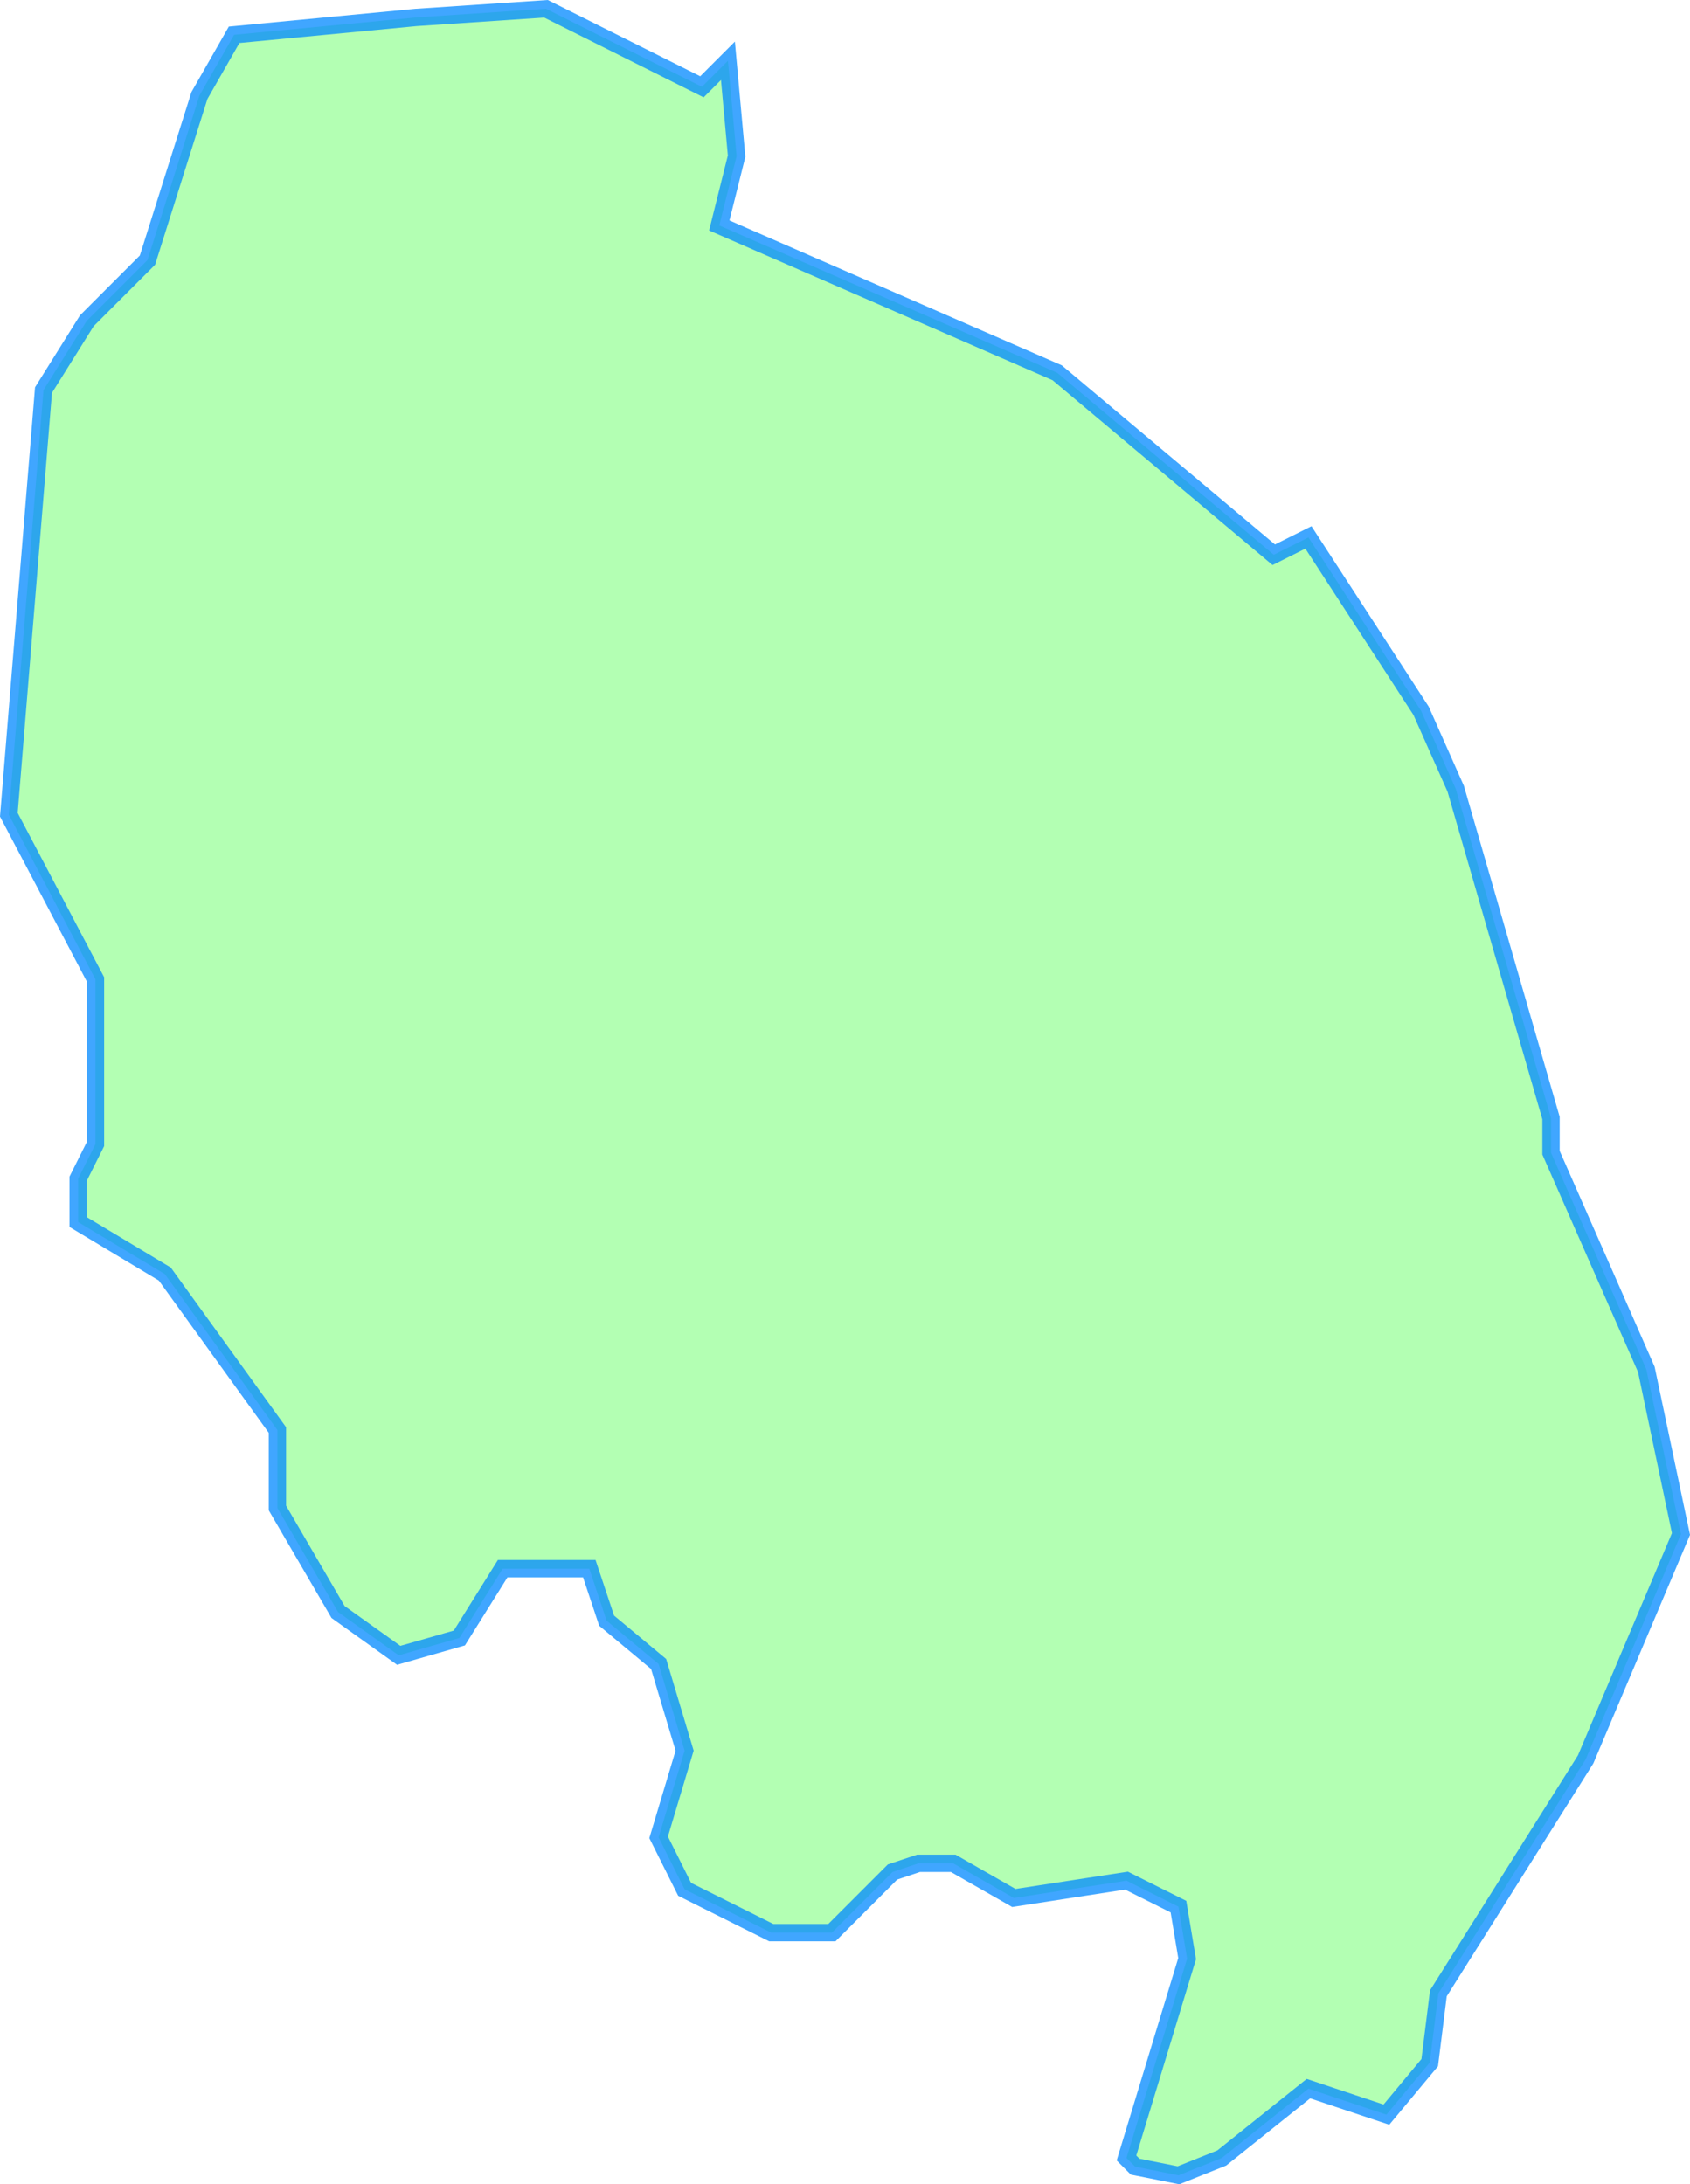
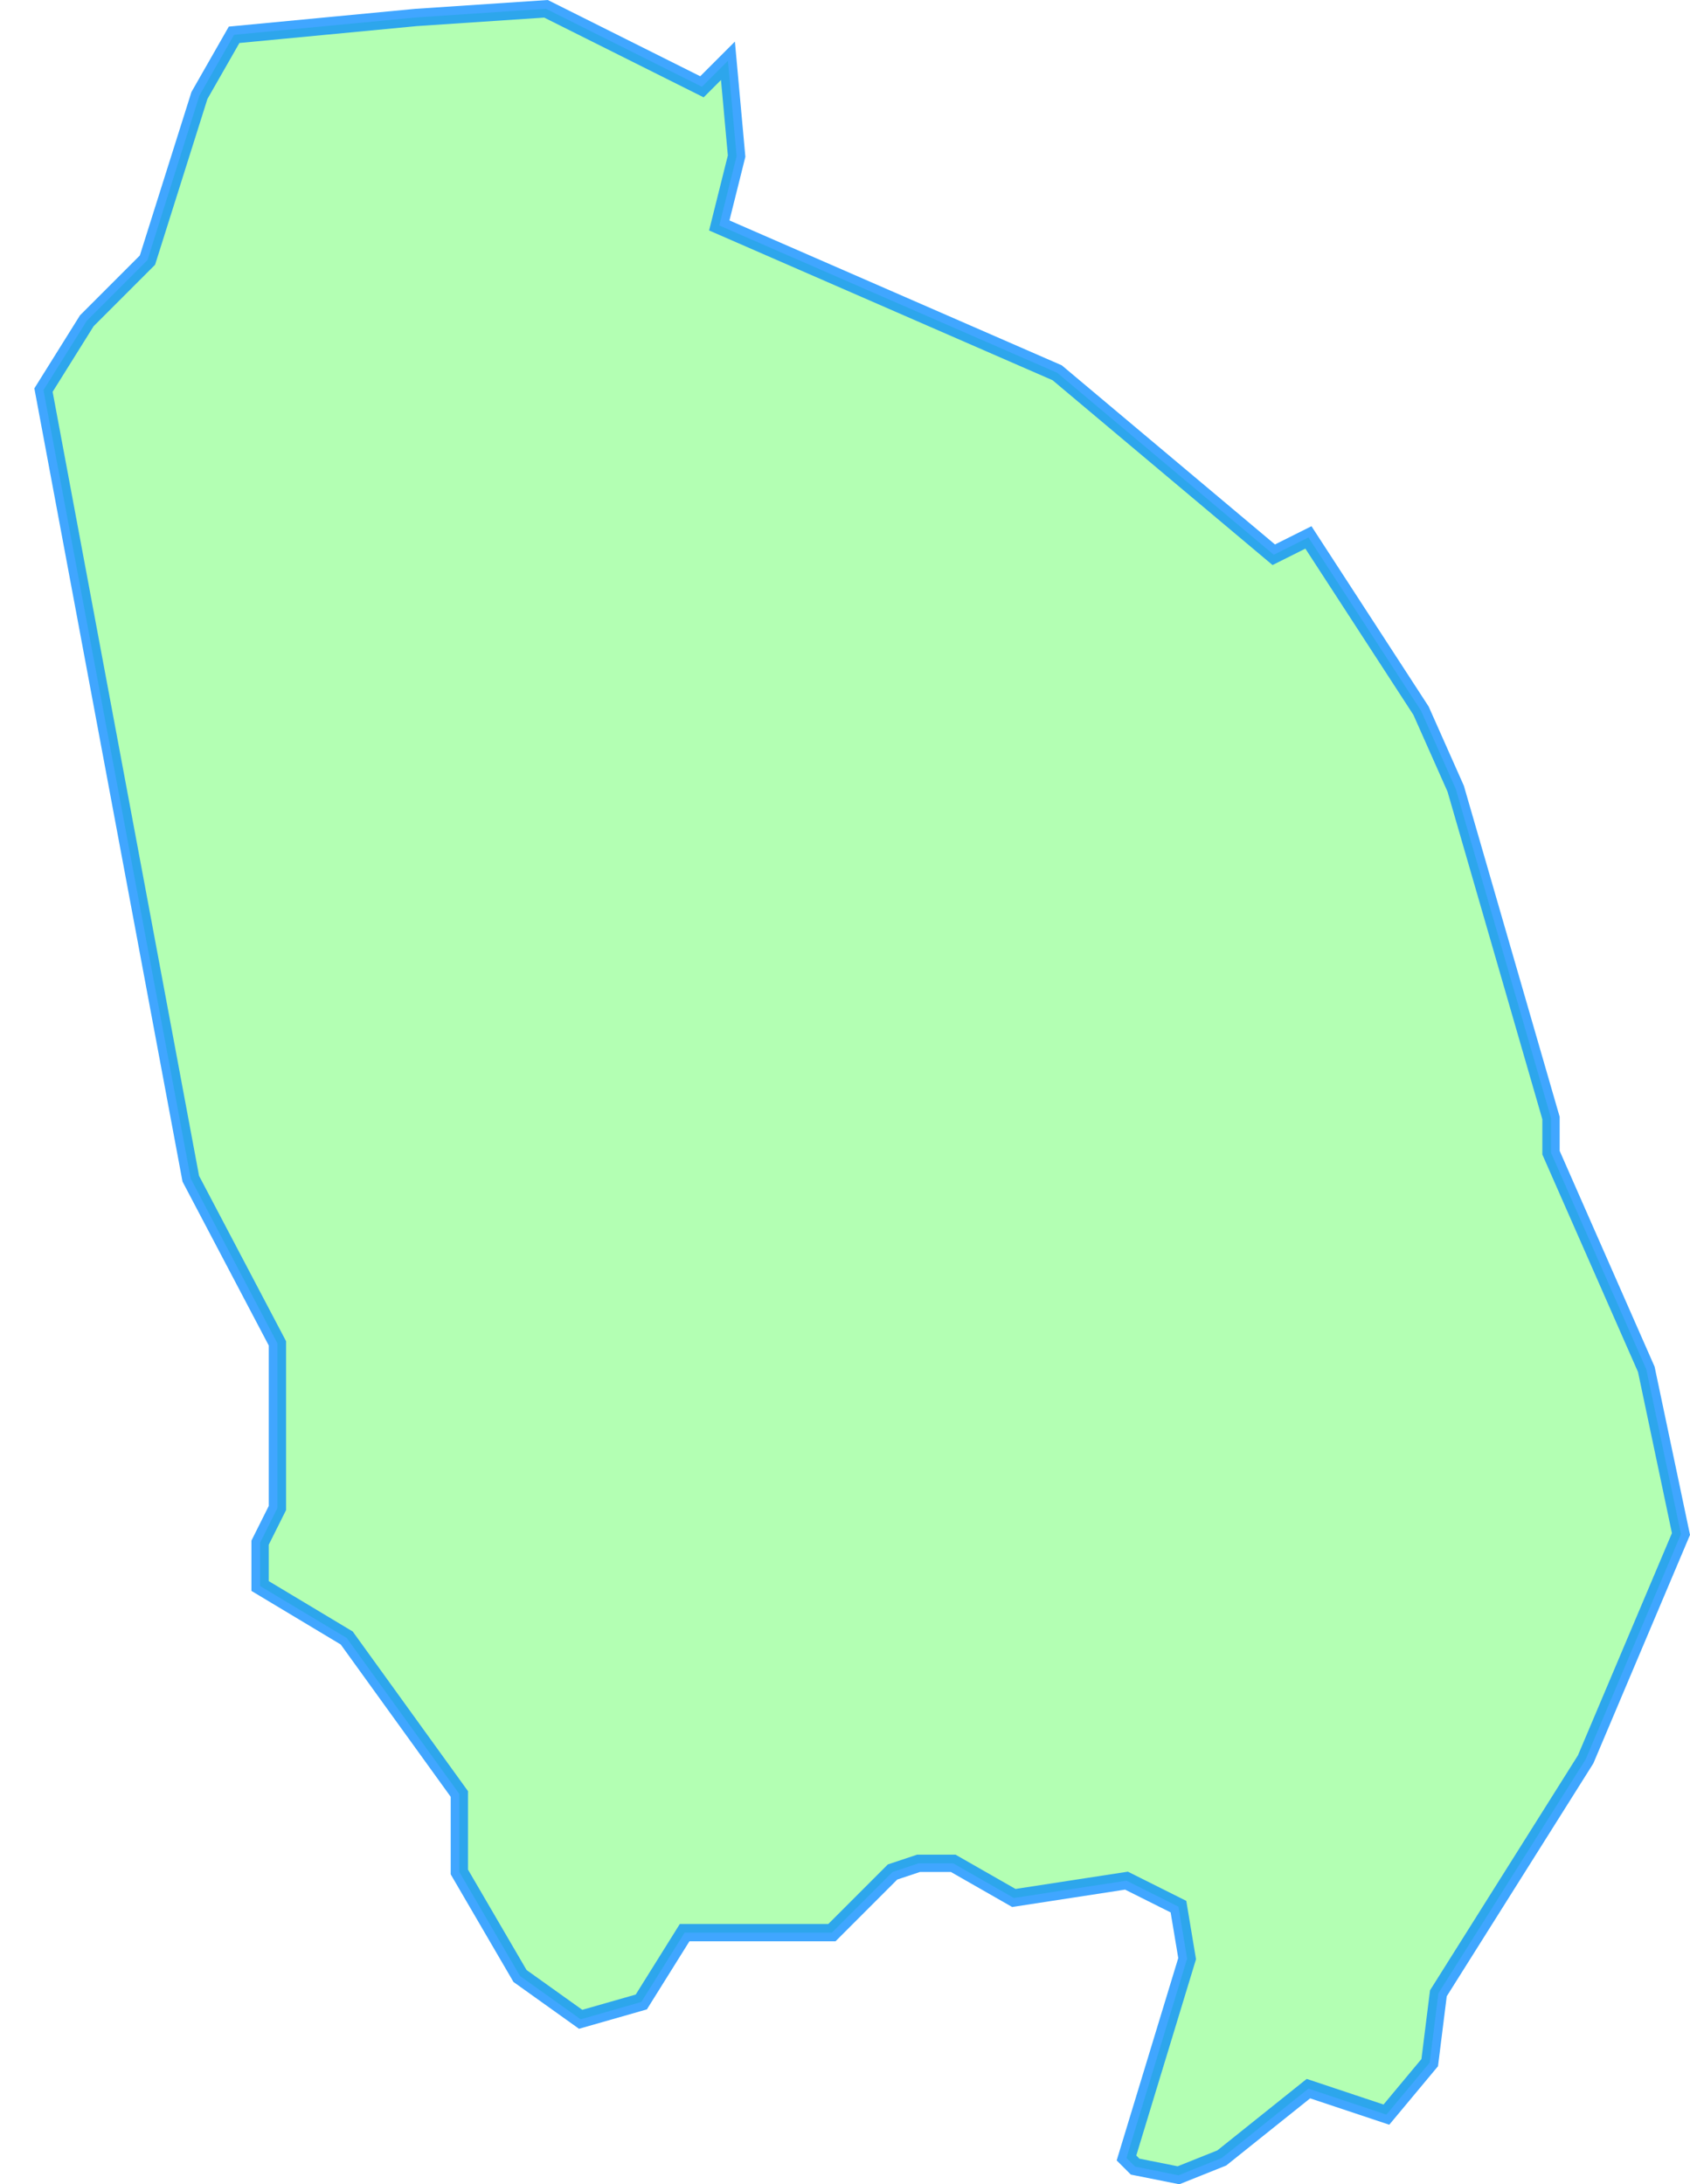
<svg xmlns="http://www.w3.org/2000/svg" version="1.1" viewBox="0 0 195.063 252.055">
  <title>Markgrafneusiedl</title>
  <desc>Gemeindegebiet Umriss</desc>
-   <path d="m5.02 45.016 5-8 7-7 6-19 4-7 21-2 15-1 18 9 3-3 1 11-2 8 39 17 25 21 4-2 13 20 4 9 11 38   v4 l 11 25 4 19-11 26-17 27-1 8-5 6-9-3-10 8-5 2-5-1-1-1 7-23-1-6-6-3-13 2-7-4   h-4 l -3 1-7 7h-7 l -10-5-3-6 3-10-3-10-6-5-2-6h-10 l -5 8-7 2-7-5-7-12v-9 l -13-18-10-6   v-5 l 2-4v-19 l -10-19z" fill="#0f0" fill-opacity=".3" stroke="#08f" stroke-opacity=".75" stroke-width="2" />
+   <path d="m5.02 45.016 5-8 7-7 6-19 4-7 21-2 15-1 18 9 3-3 1 11-2 8 39 17 25 21 4-2 13 20 4 9 11 38   v4 l 11 25 4 19-11 26-17 27-1 8-5 6-9-3-10 8-5 2-5-1-1-1 7-23-1-6-6-3-13 2-7-4   h-4 l -3 1-7 7h-7 h-10 l -5 8-7 2-7-5-7-12v-9 l -13-18-10-6   v-5 l 2-4v-19 l -10-19z" fill="#0f0" fill-opacity=".3" stroke="#08f" stroke-opacity=".75" stroke-width="2" />
</svg>